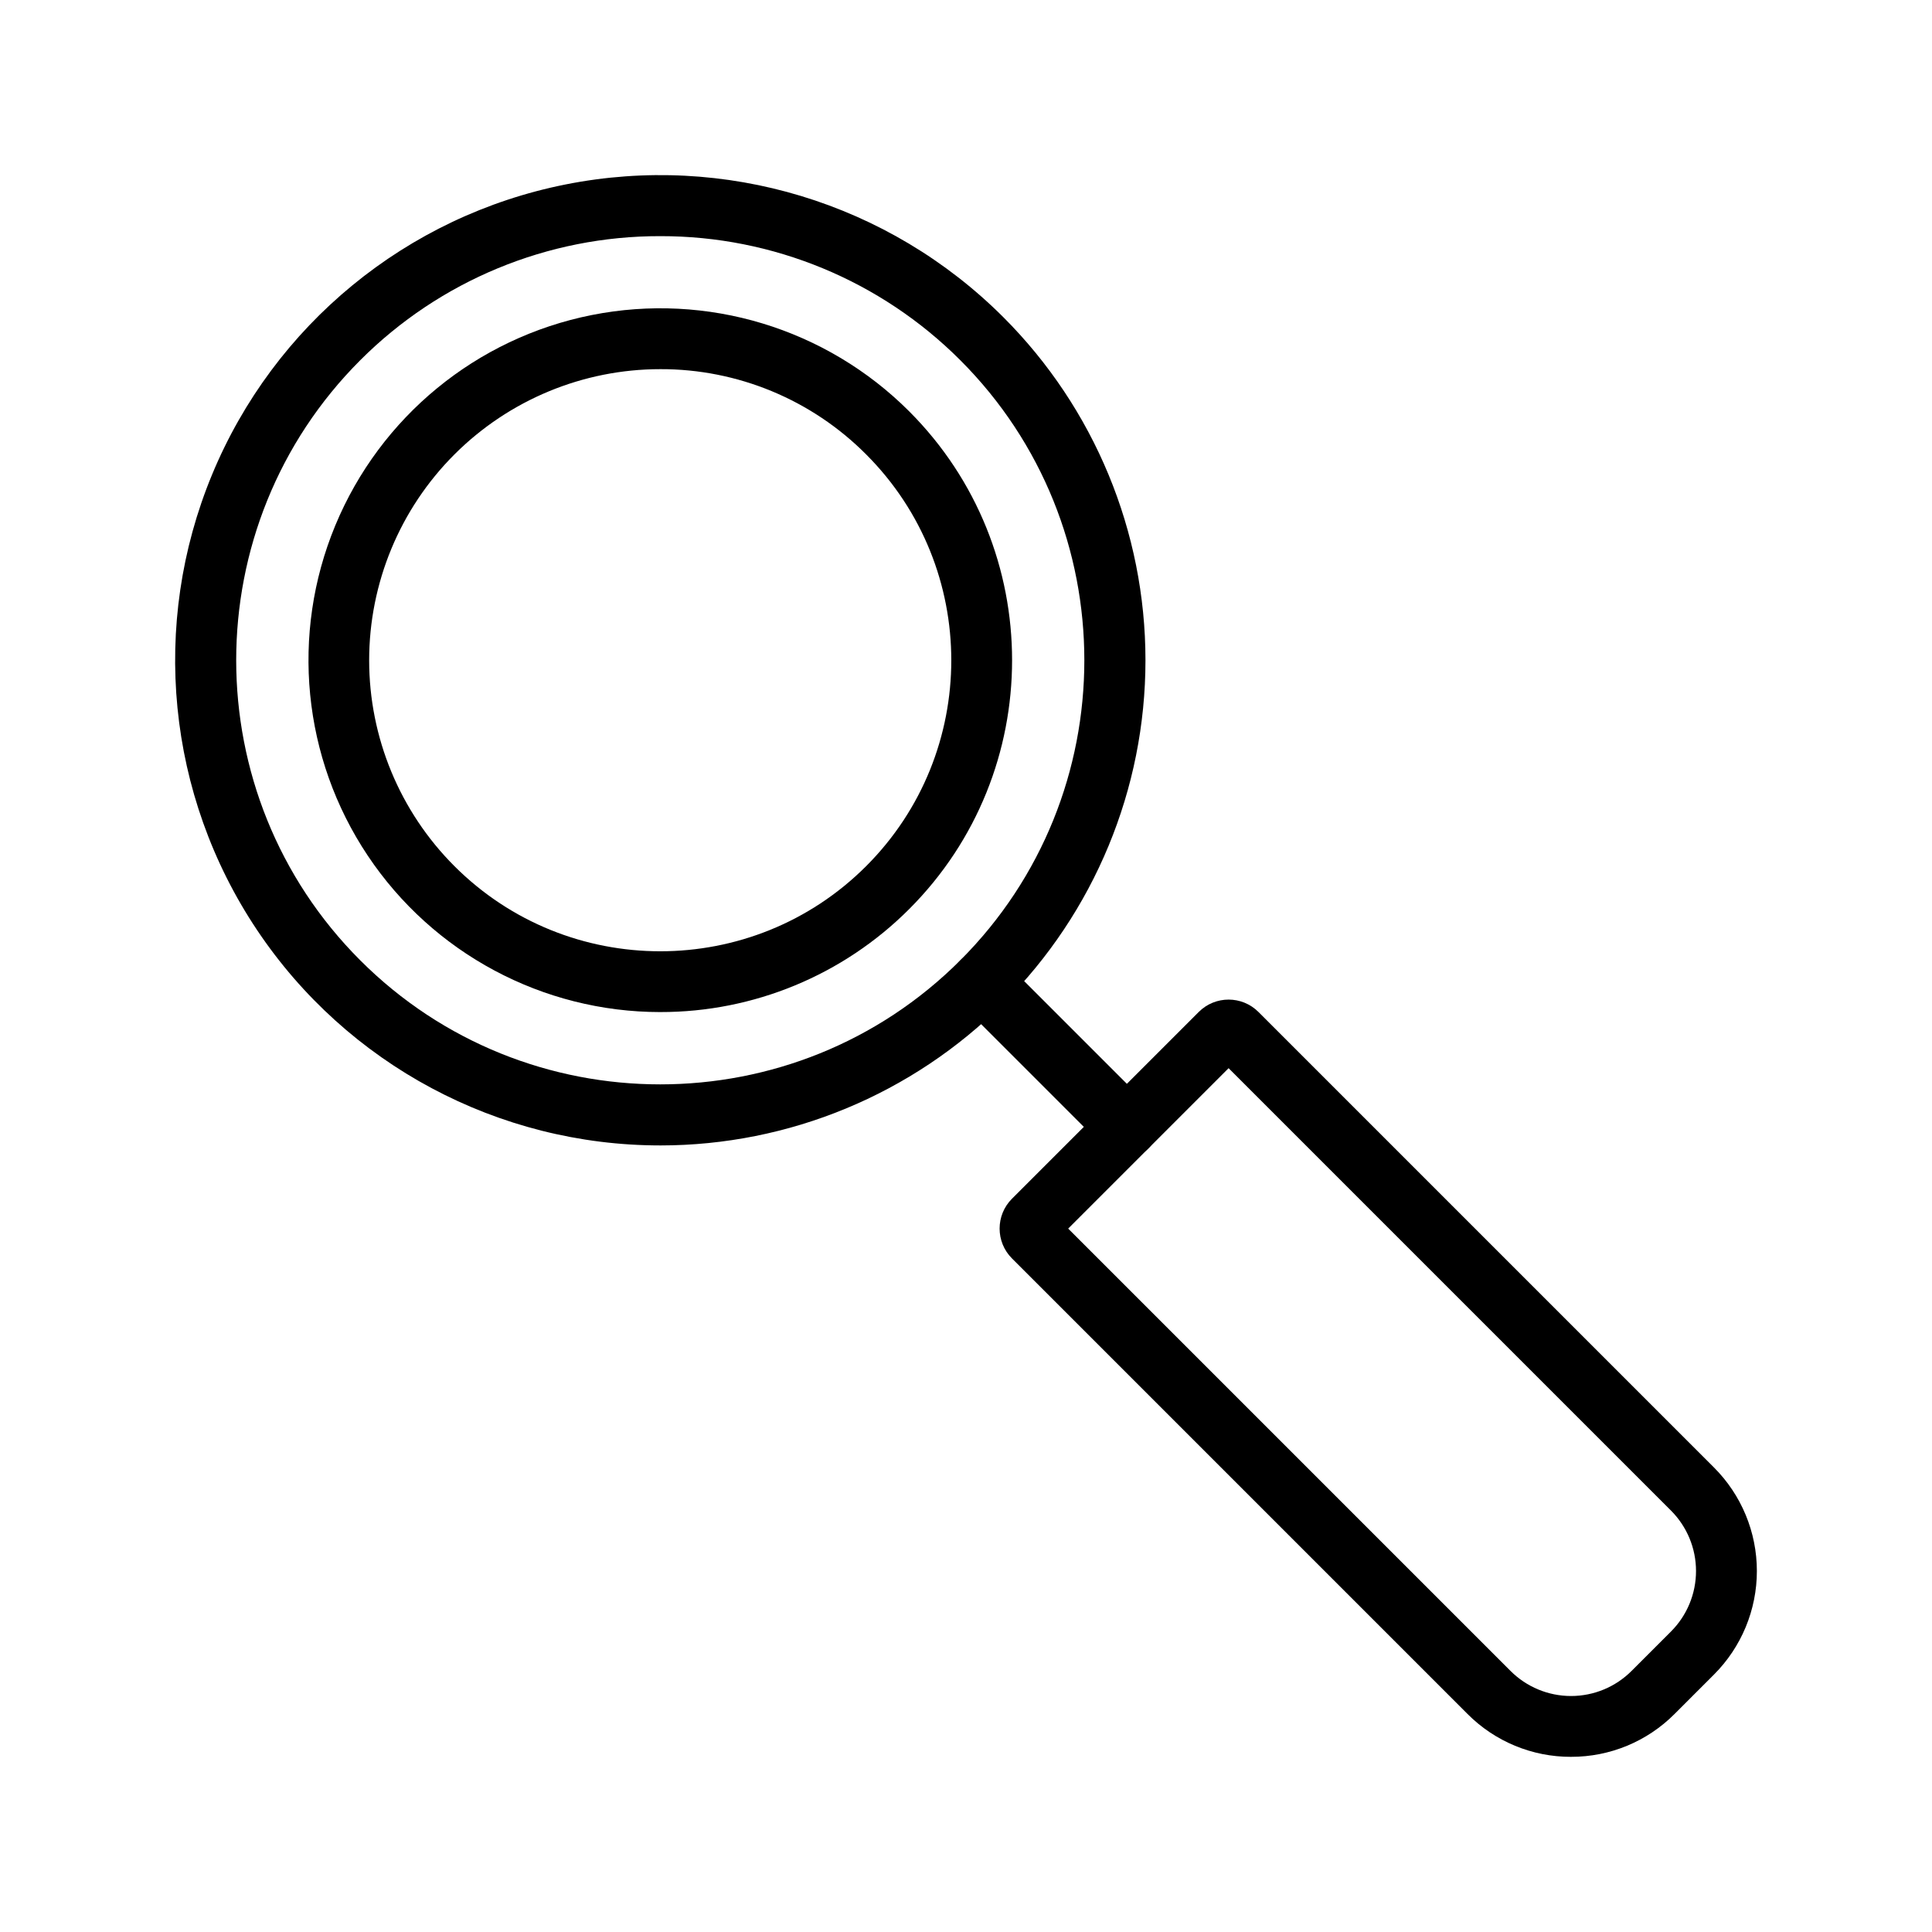
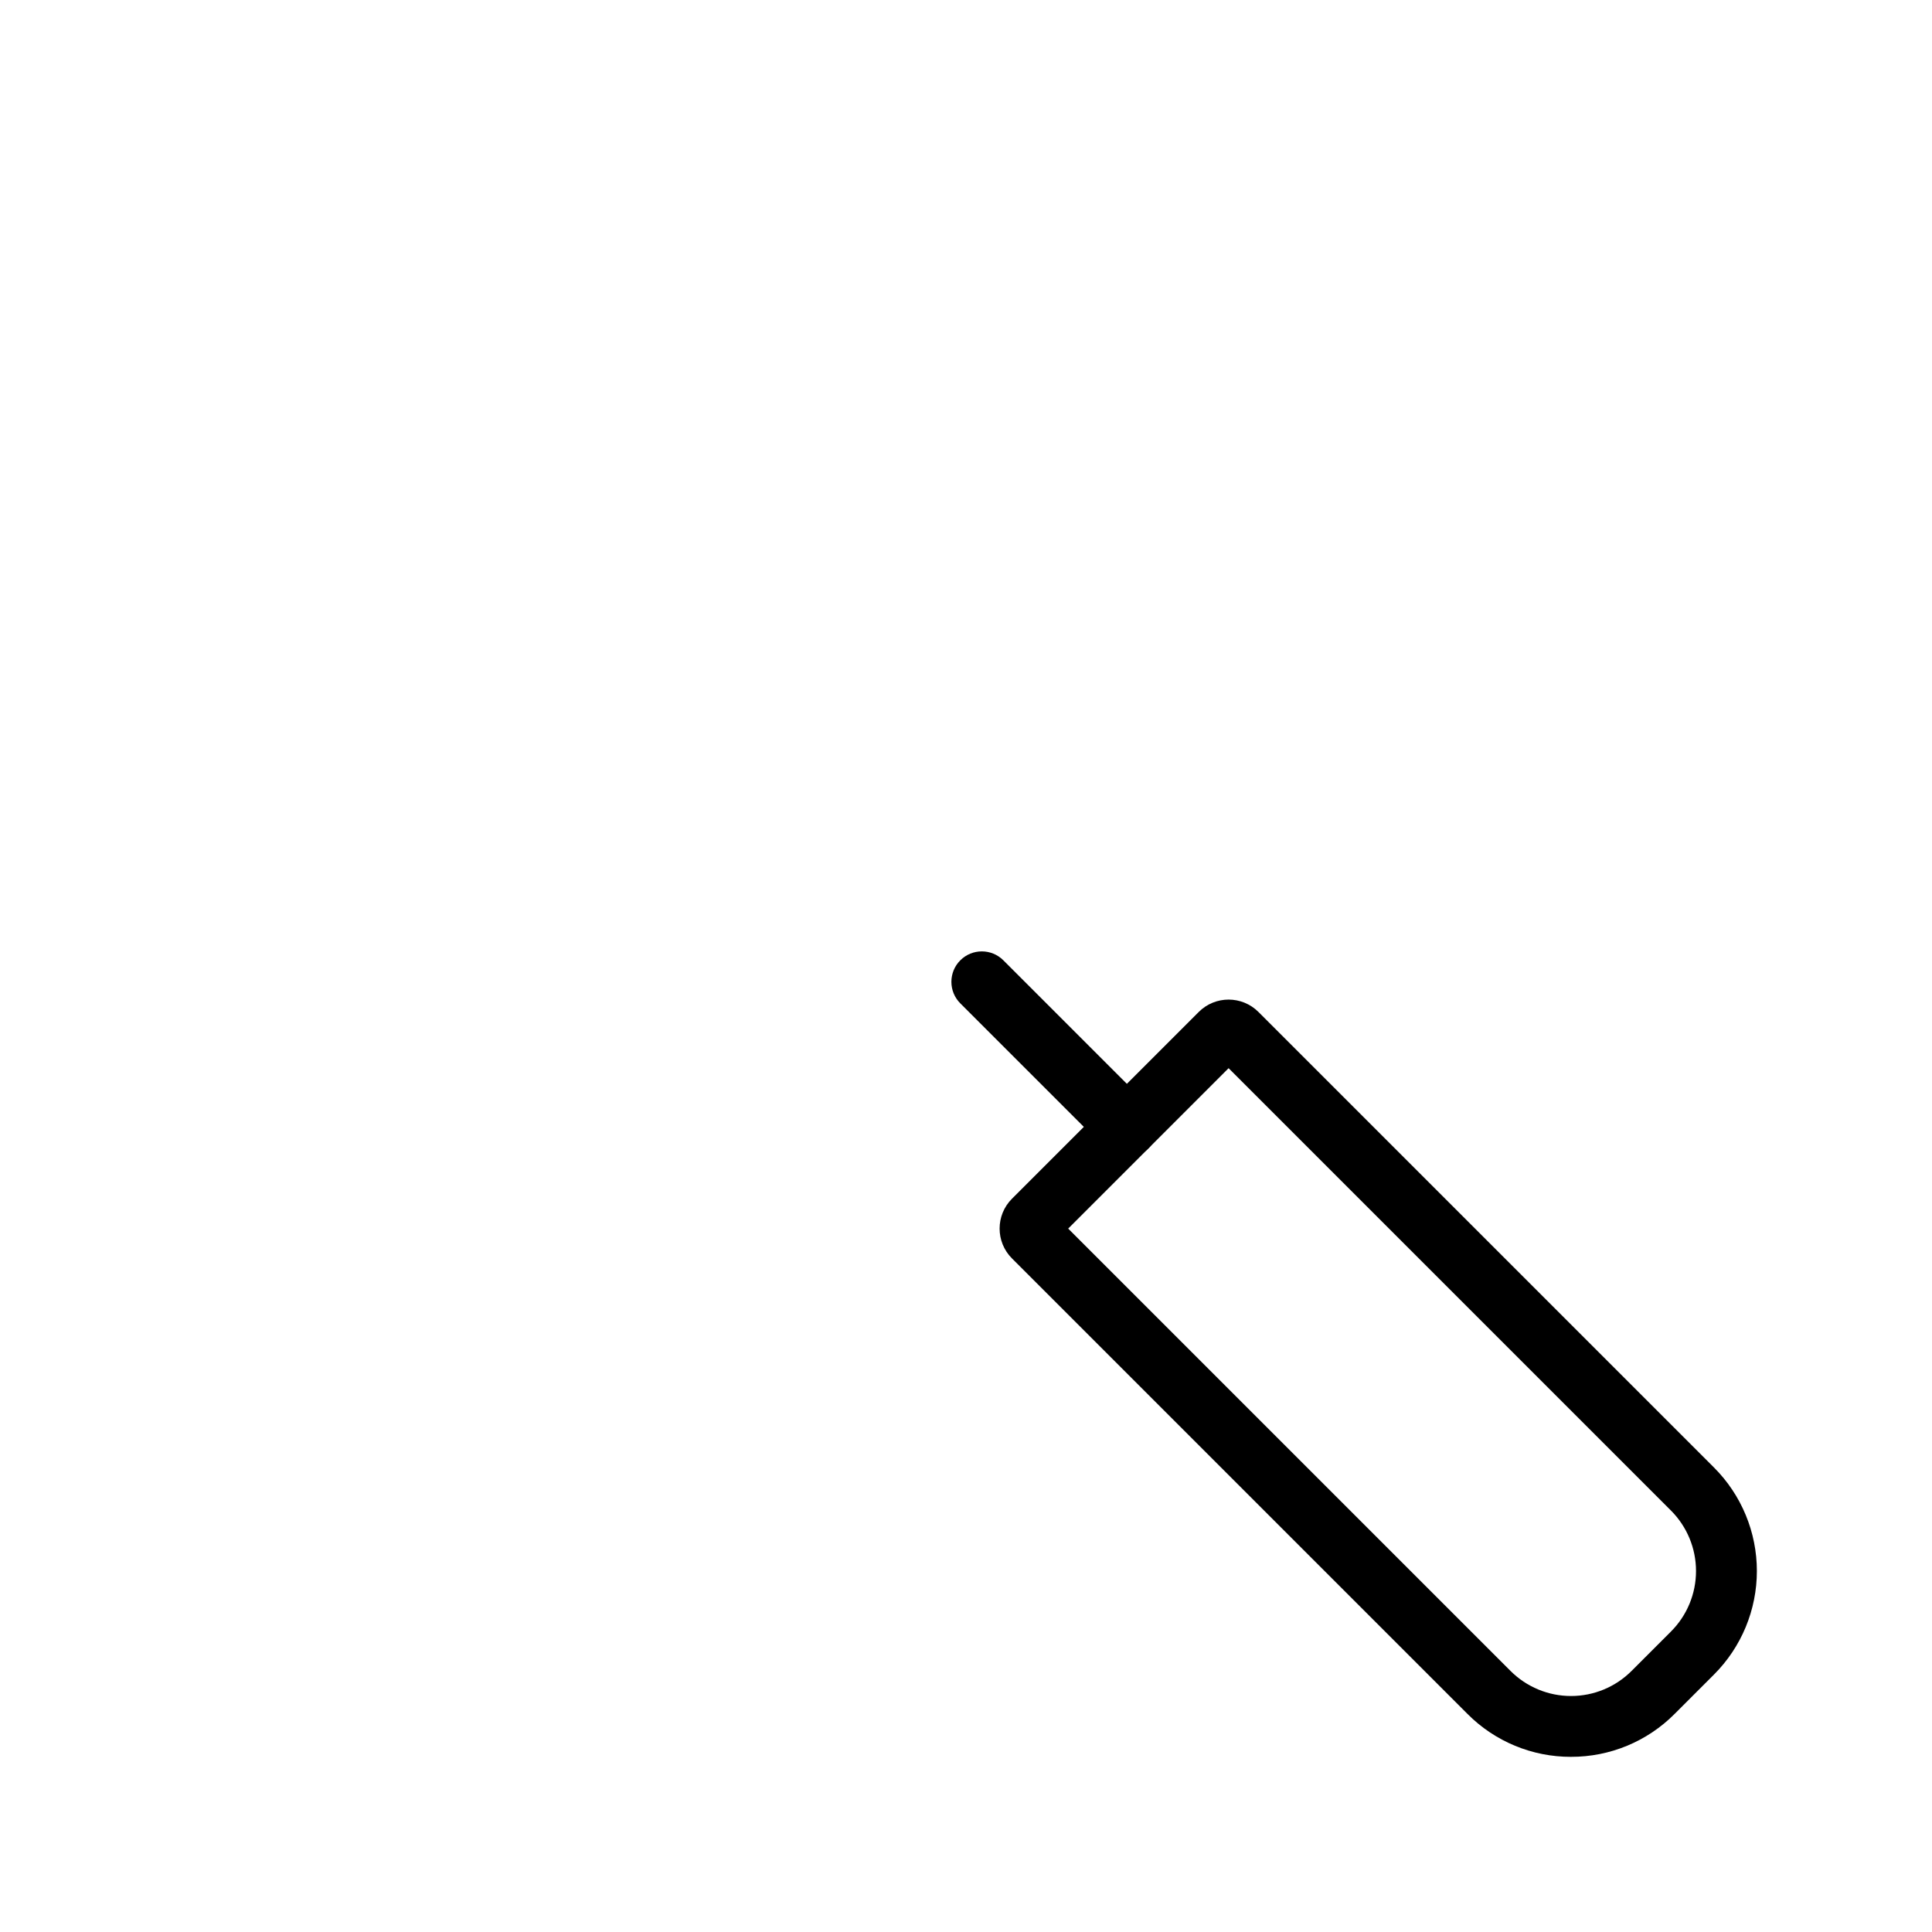
<svg xmlns="http://www.w3.org/2000/svg" fill="#000000" width="800px" height="800px" version="1.1" viewBox="144 144 512 512">
  <g>
-     <path d="m318.98 447.55c-42.941-0.004-83.047-21.441-106.9-57.145s-28.312-80.961-11.879-120.63c16.434-39.672 51.586-68.523 93.703-76.898 42.113-8.375 85.633 4.824 116 35.191 24.109 24.109 37.656 56.812 37.656 90.914 0 34.098-13.547 66.801-37.66 90.91-24.113 24.113-56.812 37.66-90.914 37.66zm0-240.97c-29.824-0.055-58.438 11.781-79.512 32.883-43.832 43.832-43.832 115.18 0 159.03s115.19 43.824 159.02-0.008 43.832-115.19 0-159.03c-21.078-21.098-49.688-32.926-79.508-32.875z" />
-     <path d="m318.98 412.21c-31.141-0.008-60.227-15.562-77.523-41.457-17.297-25.898-20.523-58.719-8.605-87.492 11.922-28.77 37.414-49.691 67.961-55.77 30.543-6.074 62.105 3.496 84.129 25.516 36.363 36.371 36.363 95.543 0 131.91-17.484 17.508-41.219 27.328-65.961 27.289zm0-170.38c-20.461 0.004-40.082 8.133-54.551 22.602s-22.594 34.09-22.598 54.551c0 20.461 8.129 40.086 22.598 54.555 30.082 30.082 79.027 30.082 109.11 0 30.082-30.082 30.082-79.027 0-109.11-14.438-14.516-34.086-22.652-54.559-22.598z" />
    <path d="m560.34 609.58c-10.293 0.027-20.172-4.062-27.43-11.359l-120.73-120.73c-4.363-4.367-4.363-11.445 0-15.812l49.504-49.504c4.367-4.363 11.445-4.363 15.812 0l120.73 120.73c7.277 7.273 11.363 17.141 11.363 27.43 0 10.289-4.086 20.16-11.363 27.434l-10.449 10.449c-7.262 7.297-17.137 11.387-27.434 11.359zm-133.26-139.99 117.23 117.23c4.254 4.254 10.02 6.641 16.031 6.641 6.016 0 11.781-2.387 16.031-6.641l10.449-10.449c4.254-4.25 6.641-10.016 6.641-16.031 0-6.012-2.387-11.777-6.641-16.031l-117.23-117.23z" />
    <path d="m442.64 450.7c-2.141 0-4.191-0.848-5.703-2.359l-38.445-38.438c-3.152-3.152-3.152-8.262 0-11.41 3.148-3.152 8.258-3.152 11.41 0l38.438 38.438v-0.004c2.305 2.305 2.996 5.773 1.75 8.789-1.25 3.012-4.188 4.977-7.449 4.977z" />
  </g>
</svg>